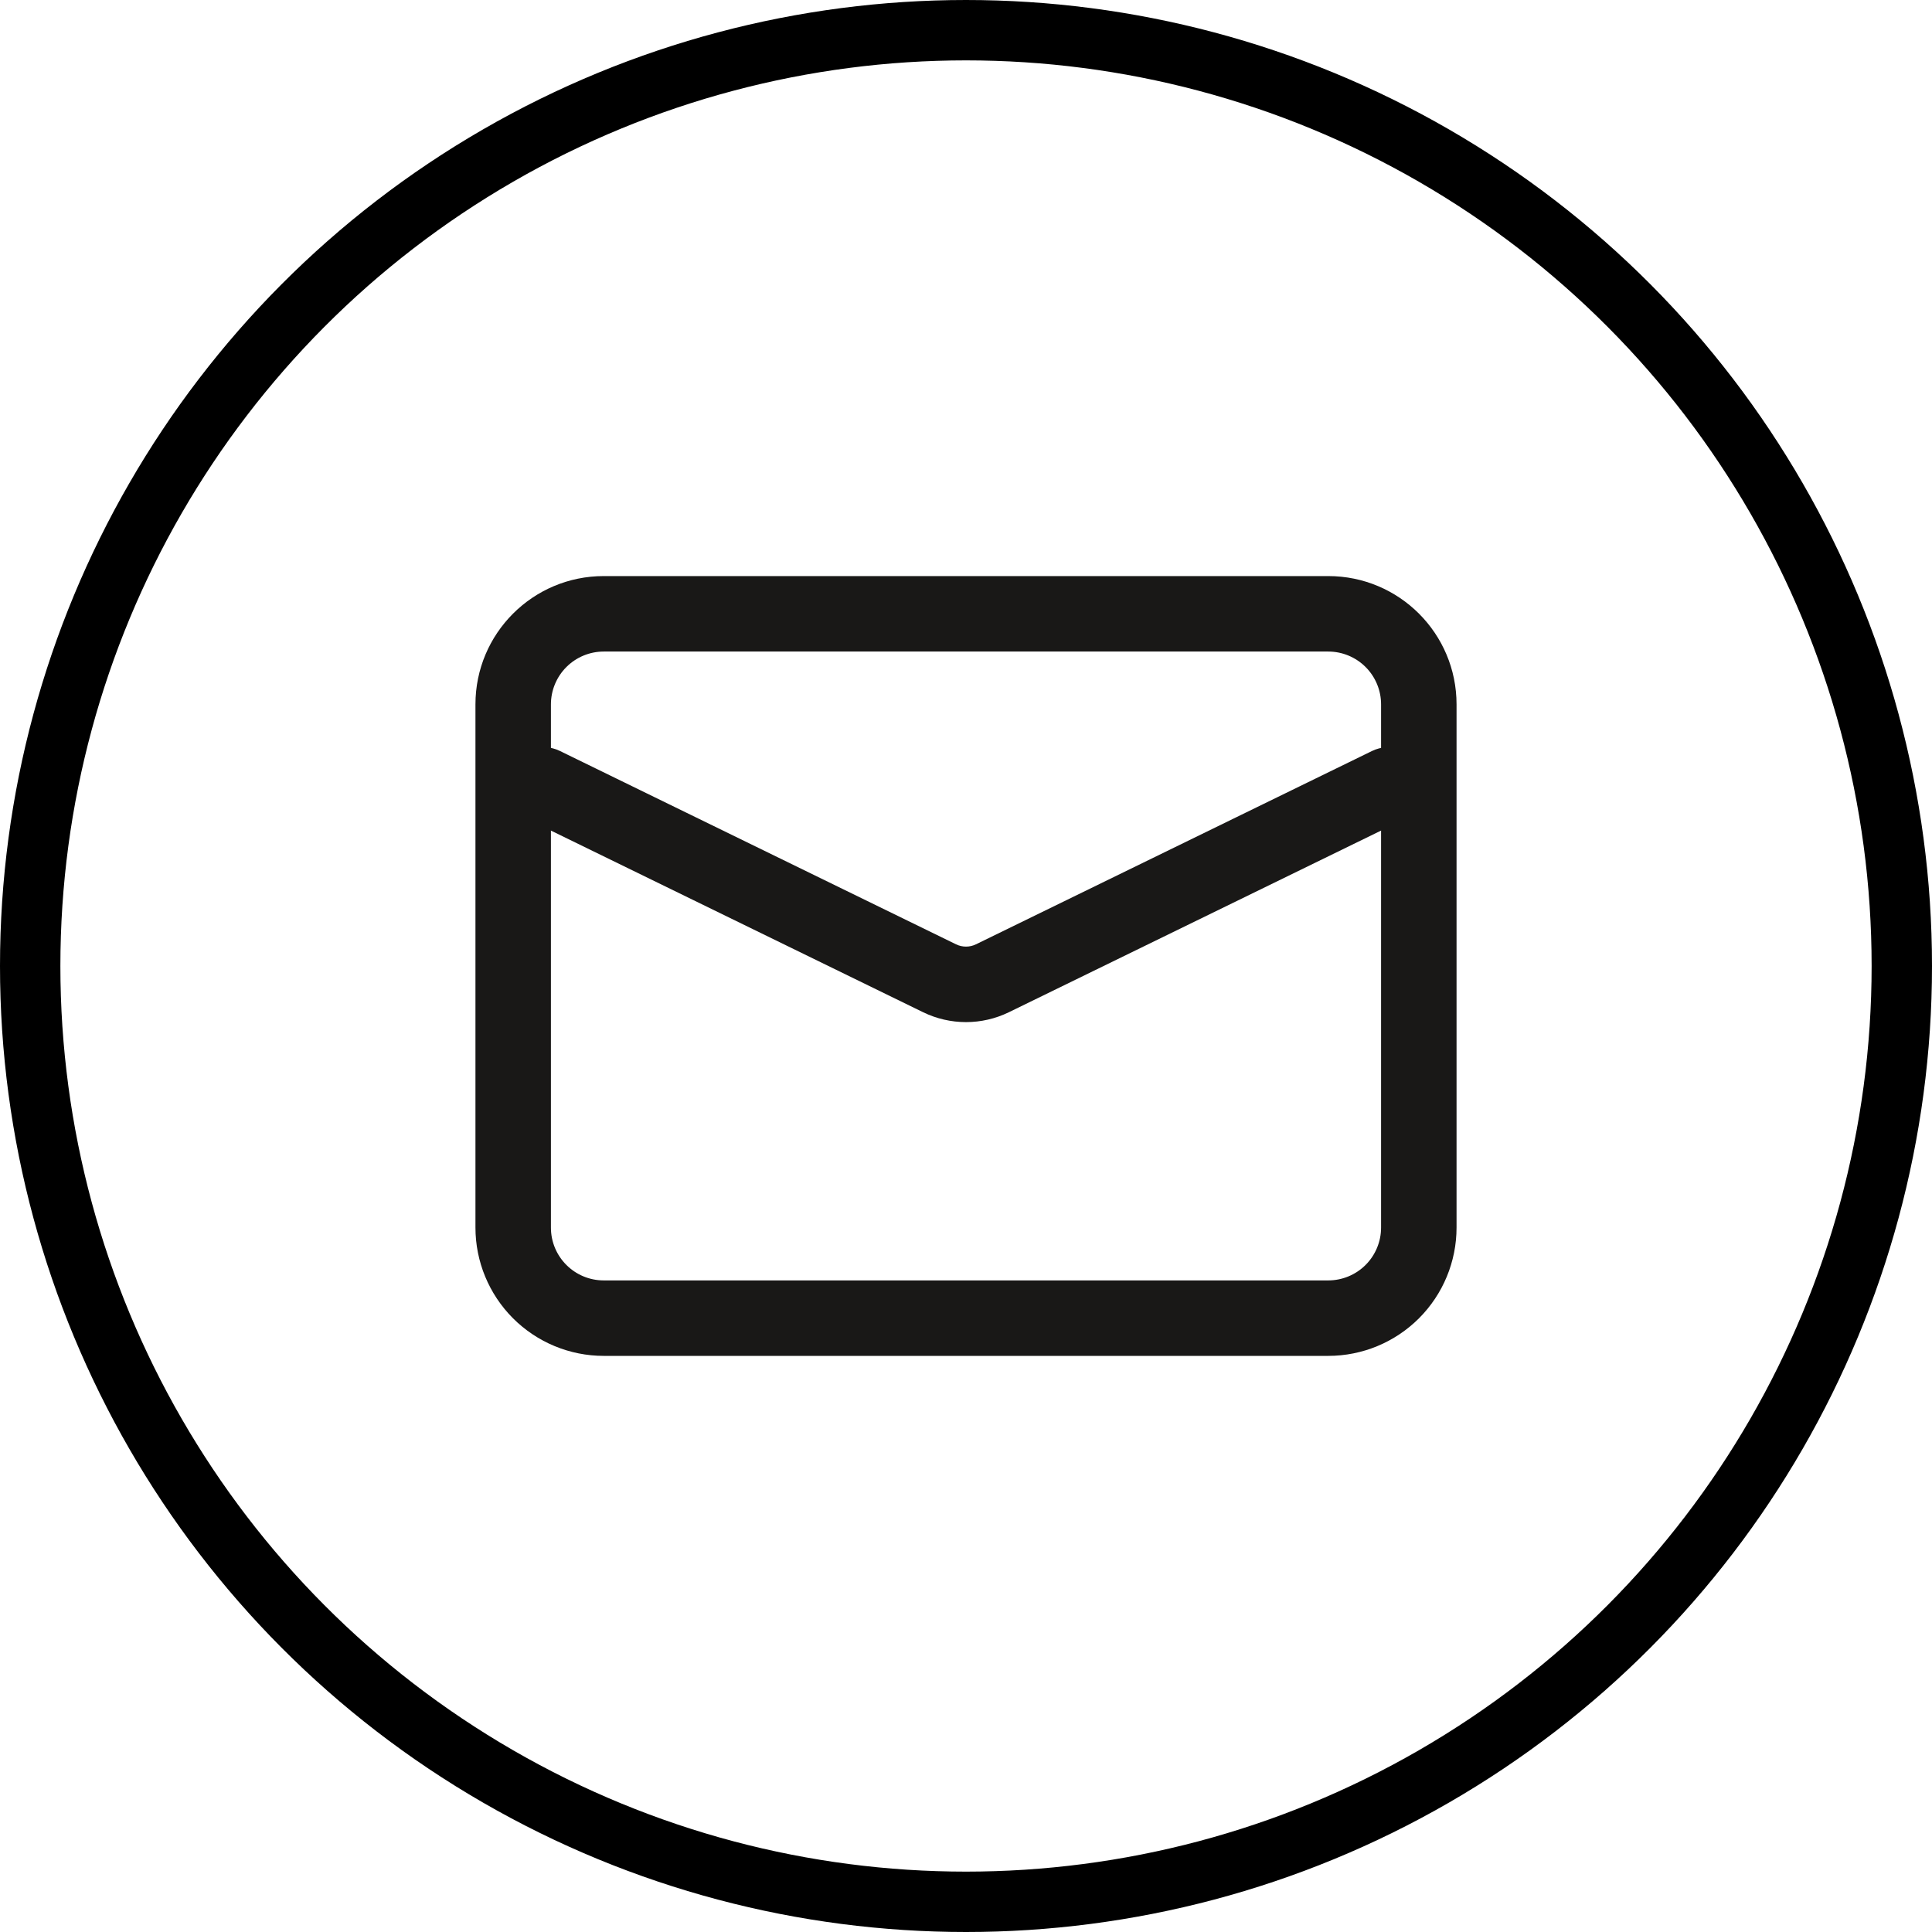
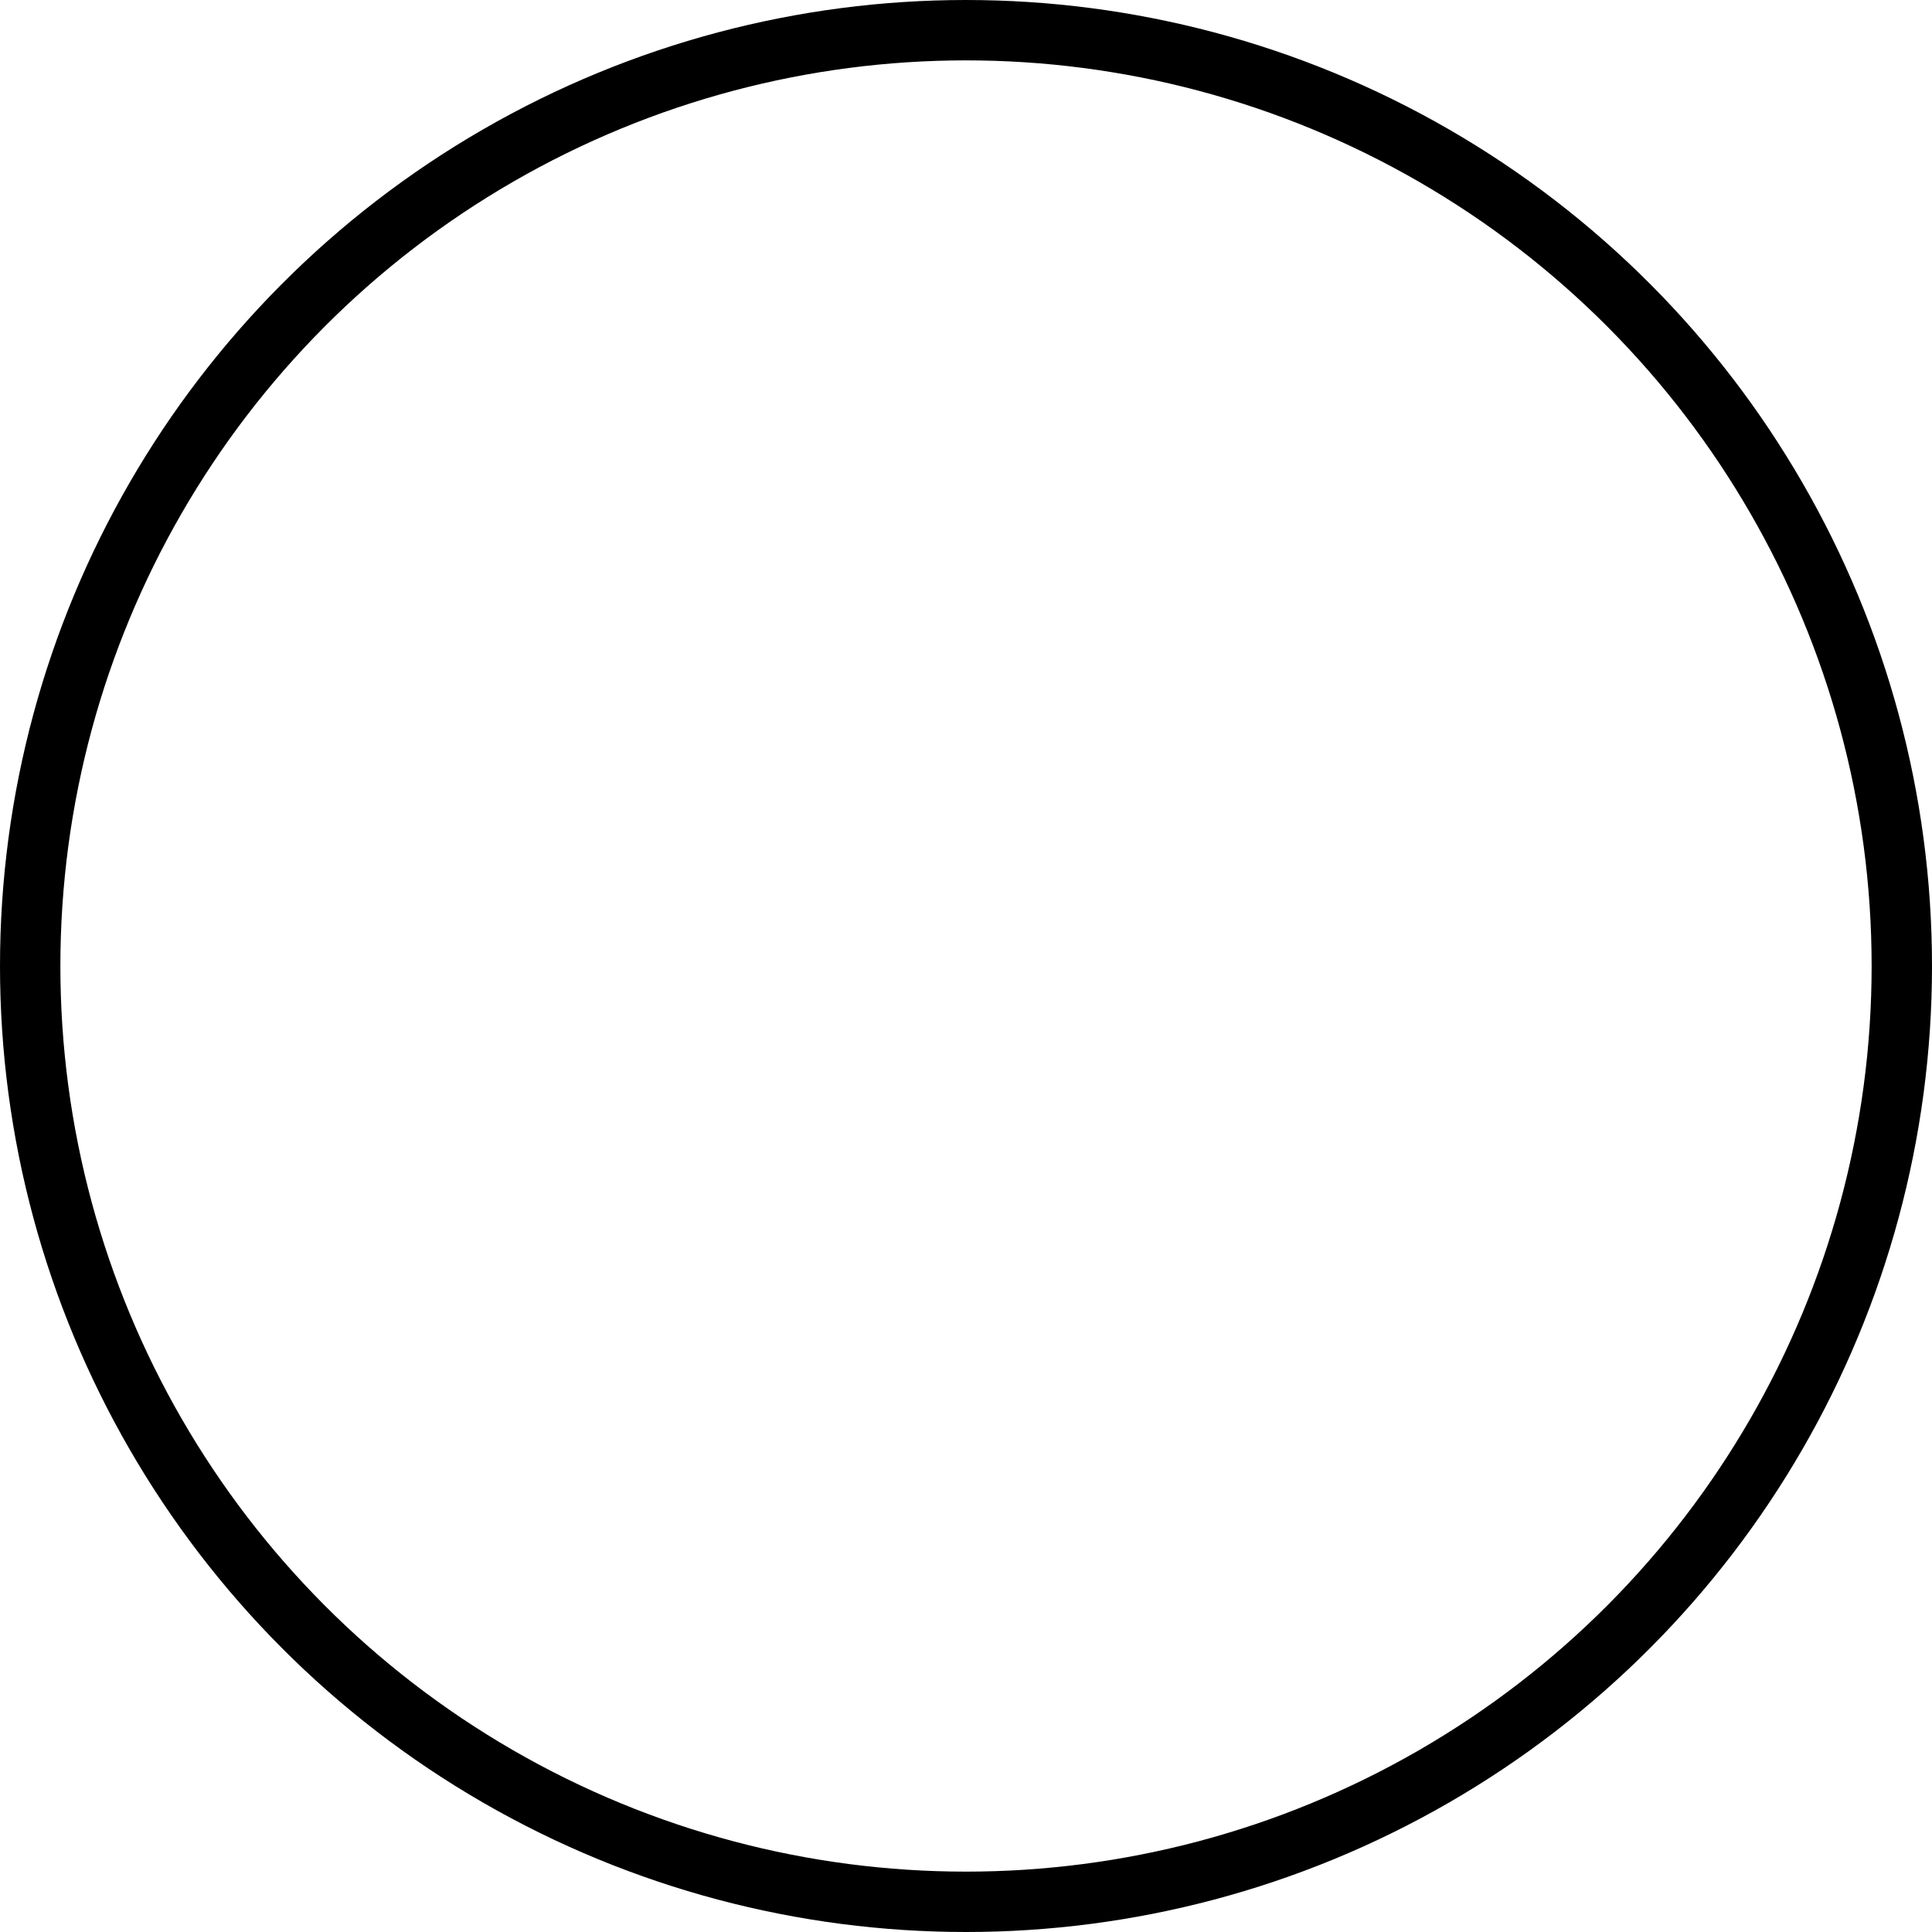
<svg xmlns="http://www.w3.org/2000/svg" fill="none" viewBox="0 0 96 96" height="96" width="96">
  <circle stroke-width="3" stroke="black" r="46.5" cy="48" cx="48" />
-   <path fill="#191817" d="M30 67.373C28.309 67.373 26.688 66.701 25.492 65.506C24.297 64.31 23.625 62.689 23.625 60.998V35C23.625 31.478 26.478 28.625 30 28.625H66C69.522 28.625 72.375 31.478 72.375 35V60.998C72.375 62.689 71.703 64.31 70.508 65.506C69.312 66.701 67.691 67.373 66 67.373H30ZM30 63.623H66C66.696 63.623 67.364 63.346 67.856 62.854C68.348 62.362 68.625 61.694 68.625 60.998V35C68.625 34.304 68.348 33.636 67.856 33.144C67.364 32.652 66.696 32.375 66 32.375H30C29.304 32.375 28.636 32.652 28.144 33.144C27.652 33.636 27.375 34.304 27.375 35V60.998C27.375 62.45 28.551 63.623 30 63.623Z" />
-   <path fill="#191817" d="M26.178 40.687C25.731 40.469 25.388 40.082 25.226 39.612C25.064 39.141 25.096 38.626 25.314 38.179C25.532 37.732 25.919 37.389 26.389 37.227C26.859 37.065 27.375 37.097 27.822 37.315L47.508 46.924C47.817 47.074 48.183 47.074 48.492 46.924L68.178 37.315C68.399 37.207 68.64 37.144 68.885 37.129C69.131 37.114 69.378 37.147 69.611 37.227C69.844 37.307 70.058 37.433 70.243 37.596C70.427 37.759 70.578 37.957 70.686 38.179C70.794 38.4 70.857 38.641 70.872 38.886C70.887 39.132 70.853 39.379 70.773 39.612C70.693 39.844 70.568 40.059 70.404 40.244C70.241 40.428 70.043 40.579 69.822 40.687L50.139 50.293C48.789 50.953 47.211 50.953 45.861 50.293L26.178 40.687Z" />
</svg>